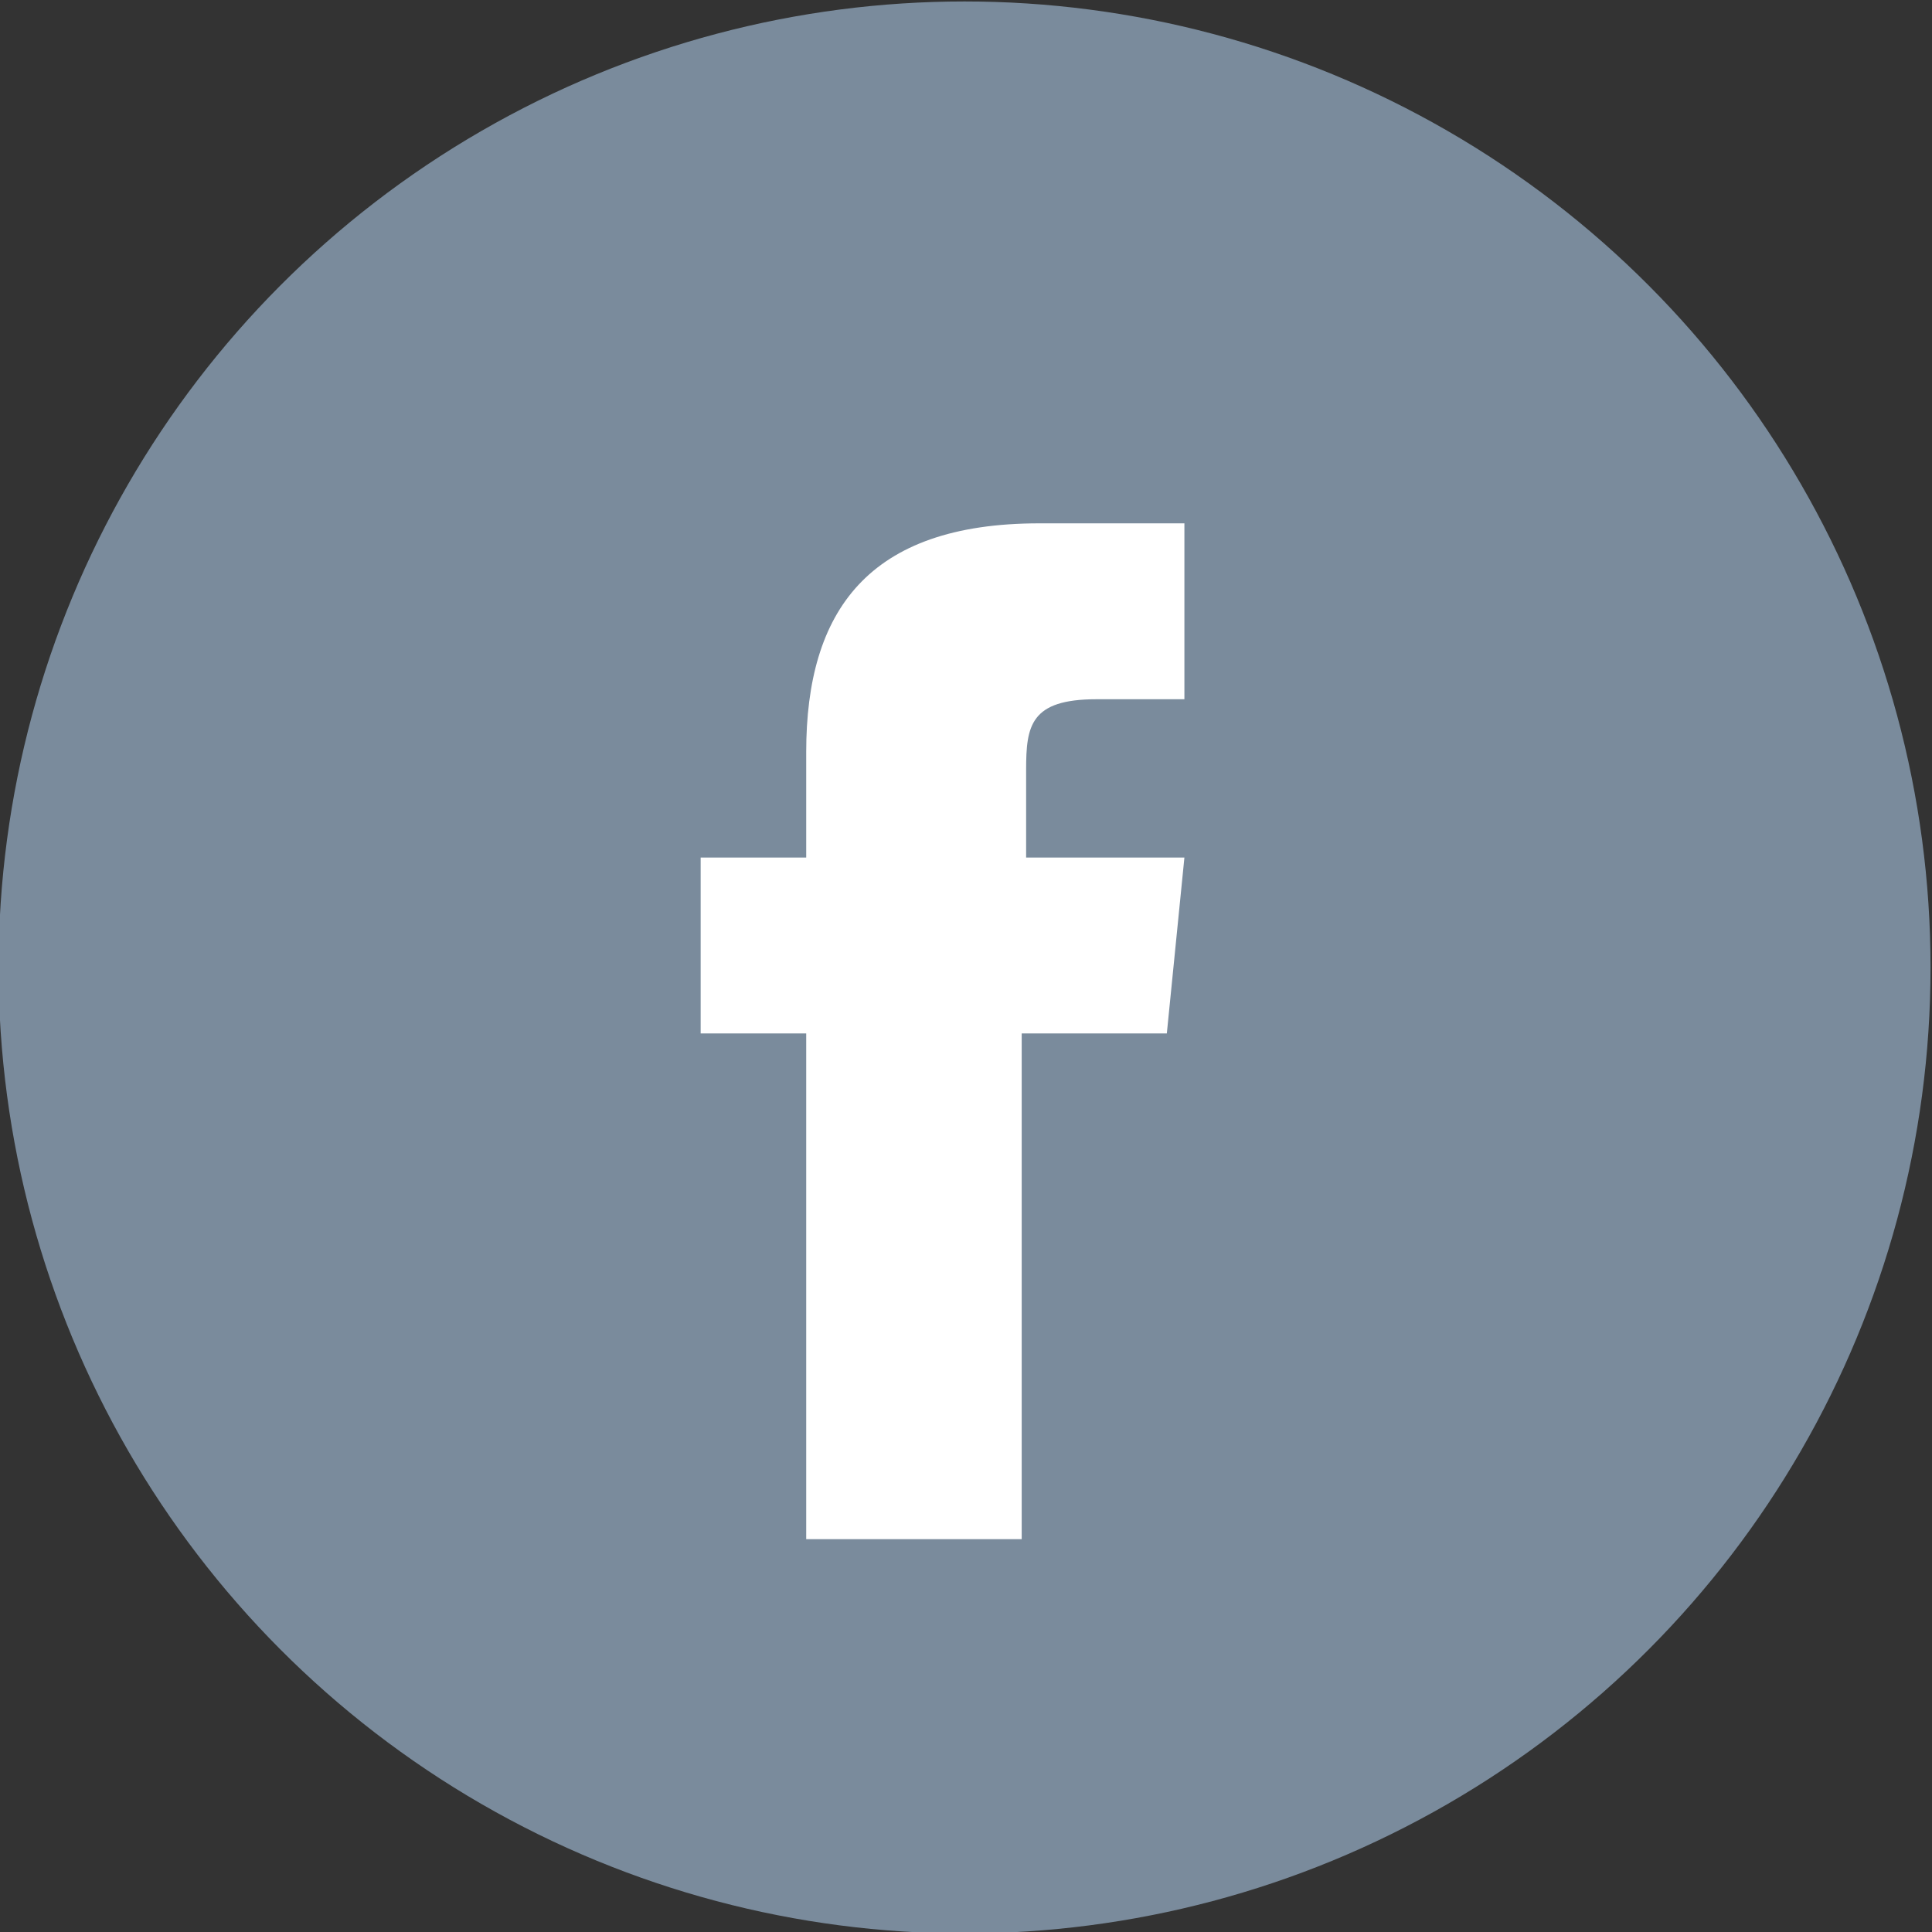
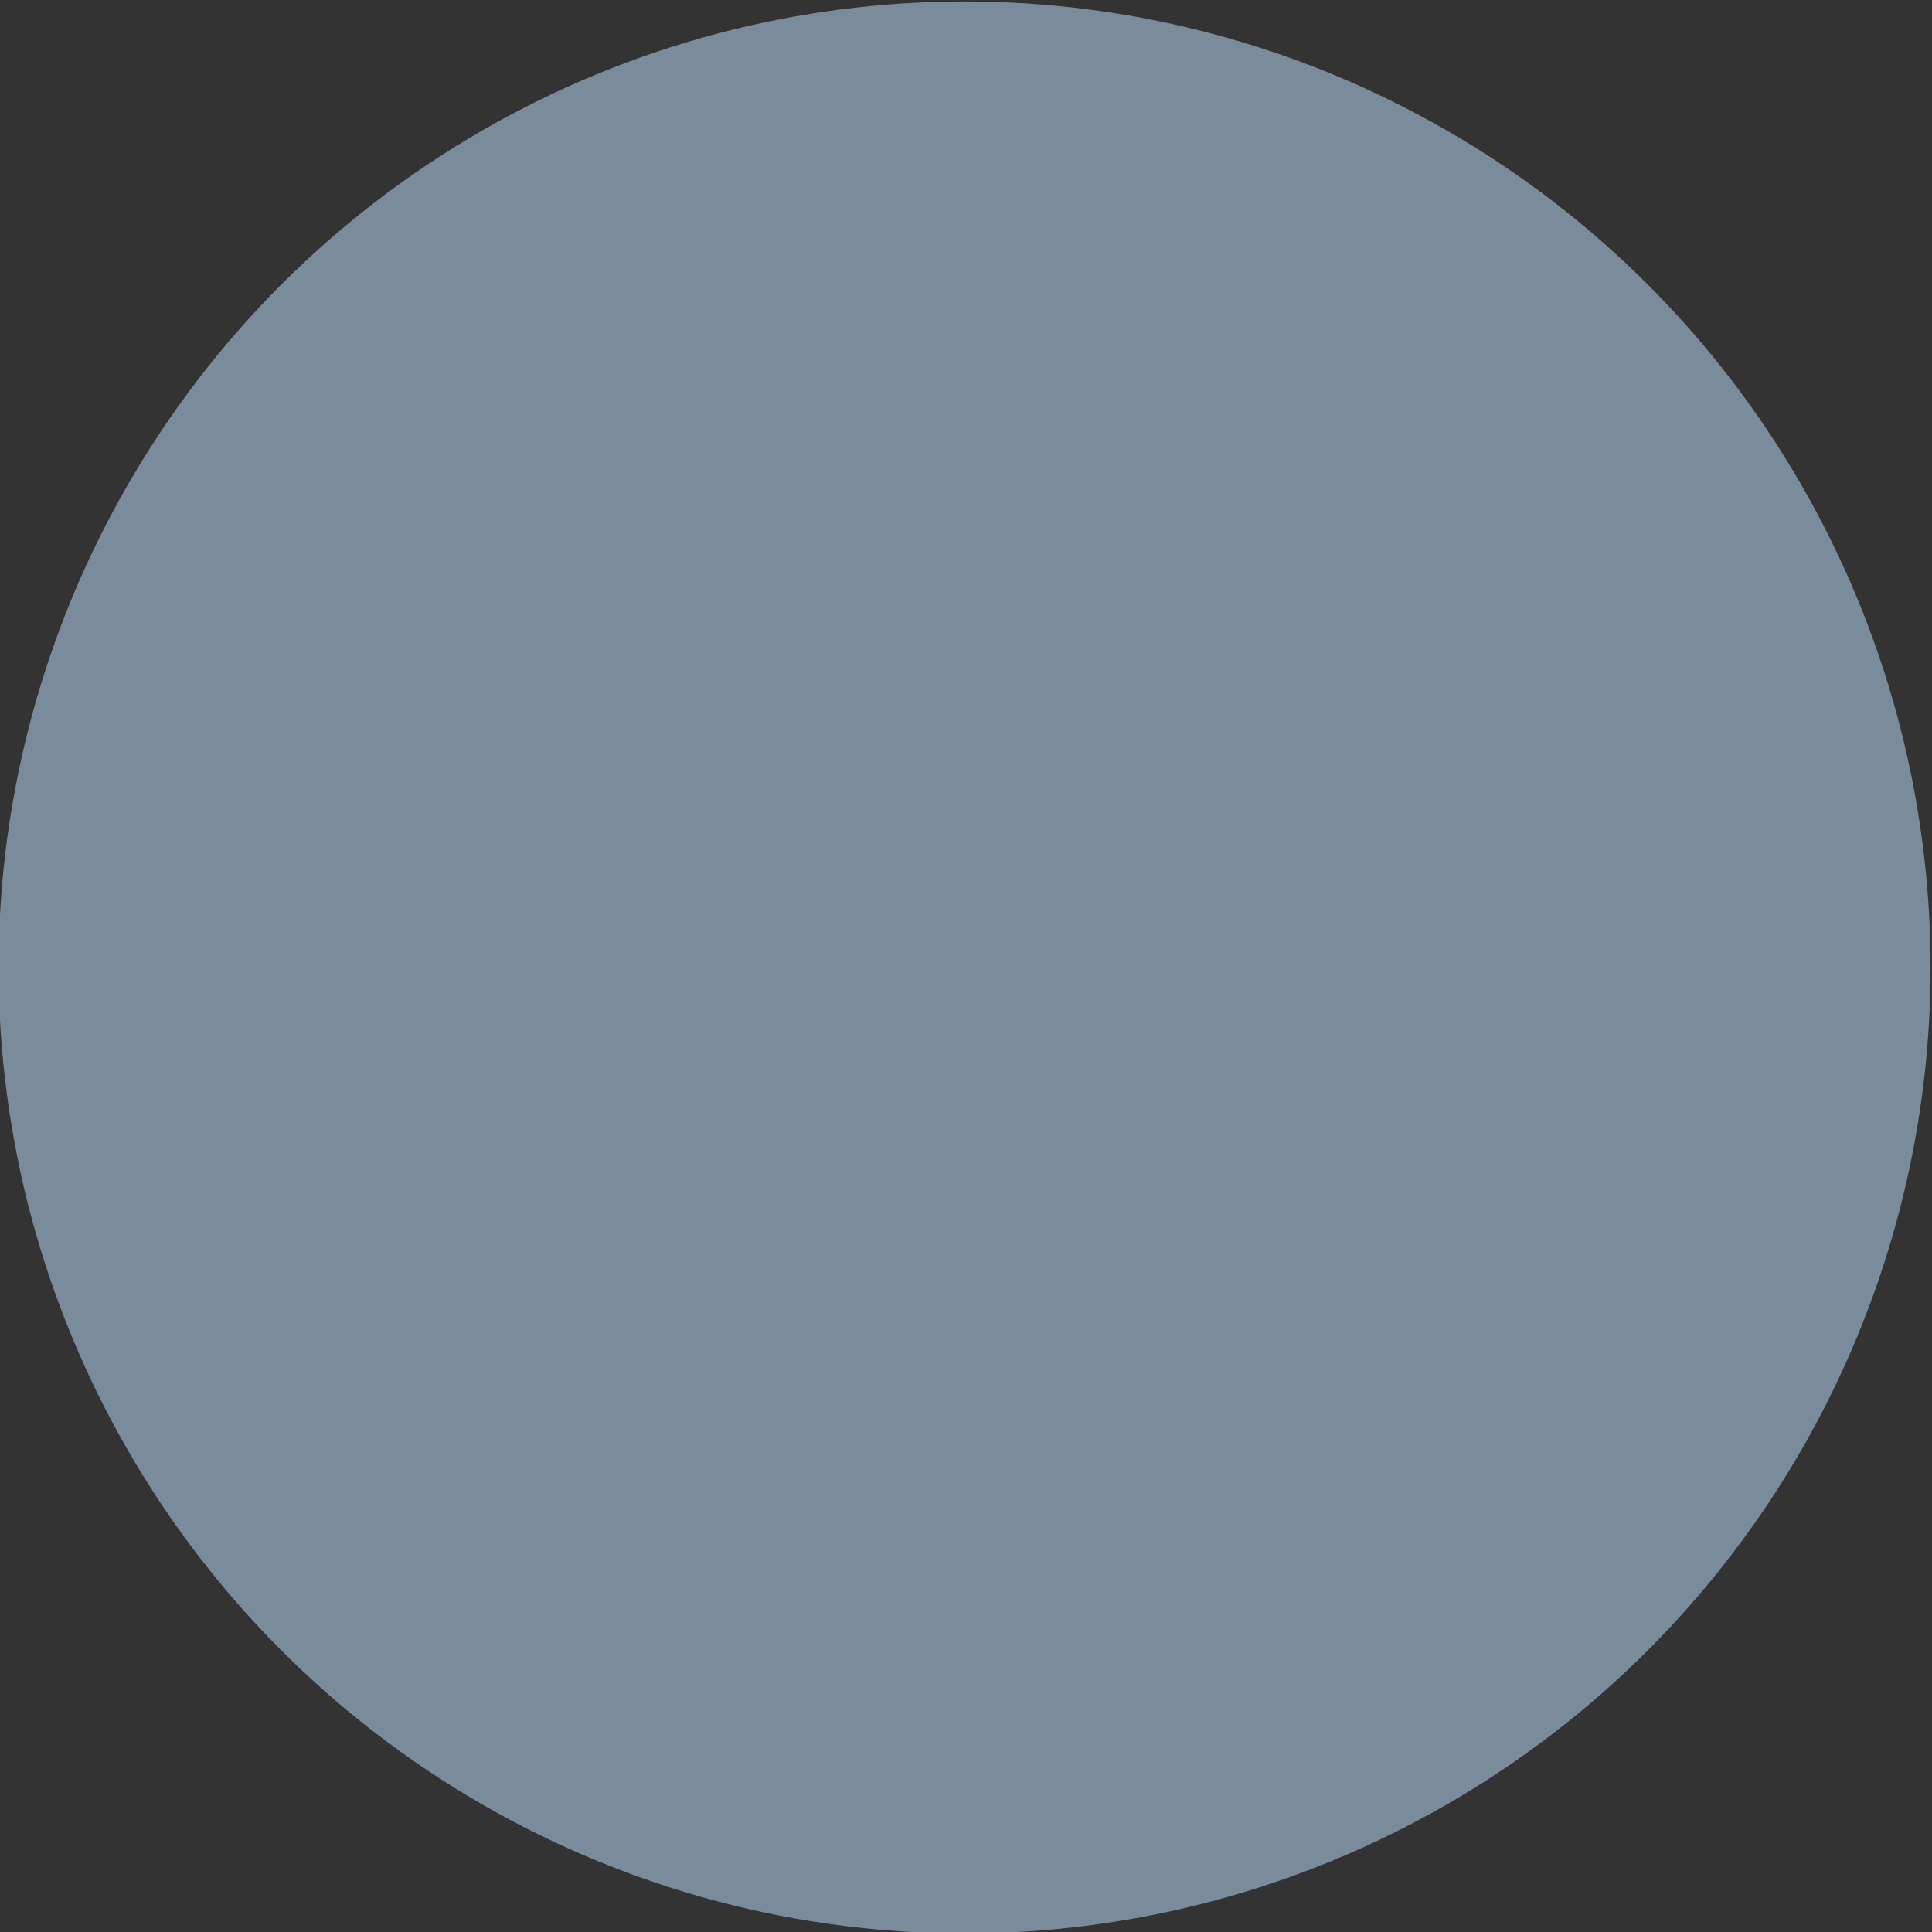
<svg xmlns="http://www.w3.org/2000/svg" version="1.1" id="Layer_1" x="0px" y="0px" width="41px" height="41px" viewBox="0 0 41 41" enable-background="new 0 0 41 41" xml:space="preserve">
  <rect x="0" y="0" width="41" height="41" fill="#333333" stroke="none" />
  <circle id="Oval" fill="#7A8B9C" cx="20.469" cy="20.531" r="20.5" />
-   <path id="Shape" fill="#FFFFFF" d="M21.682,32.663h-4.573V21.931h-2.24v-3.732h2.24v-2.24c0-2.986,1.307-4.853,4.947-4.853h3.079  v3.733h-1.866c-1.4,0-1.493,0.56-1.493,1.493v1.867h3.359l-0.373,3.732h-3.08V32.663L21.682,32.663z" />
</svg>